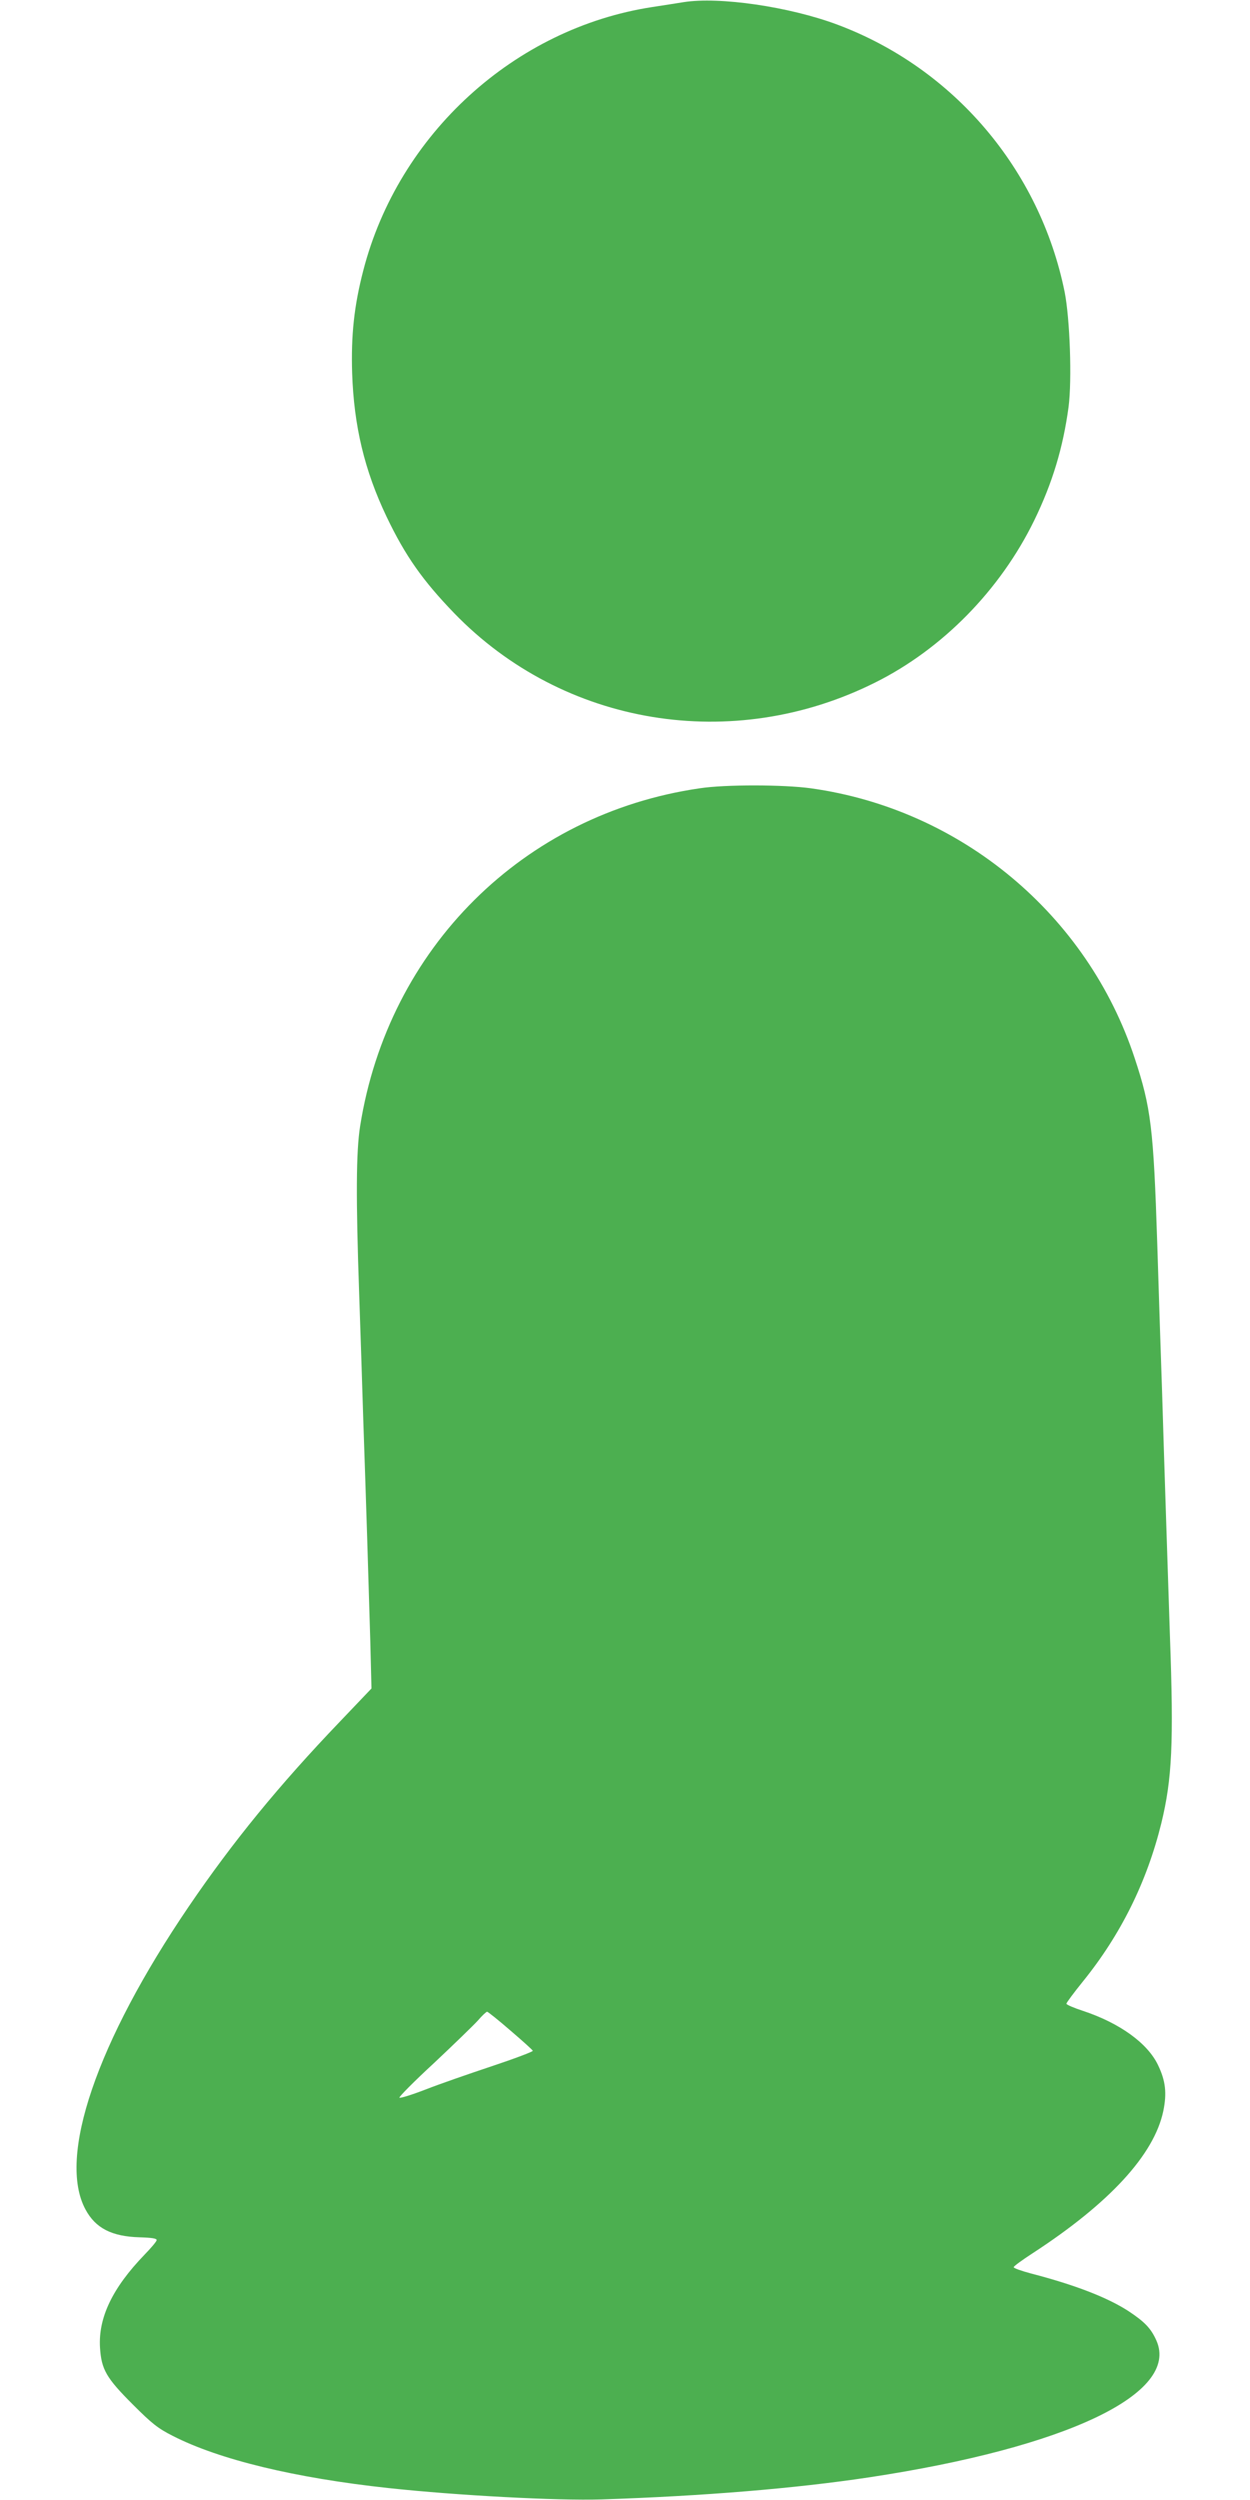
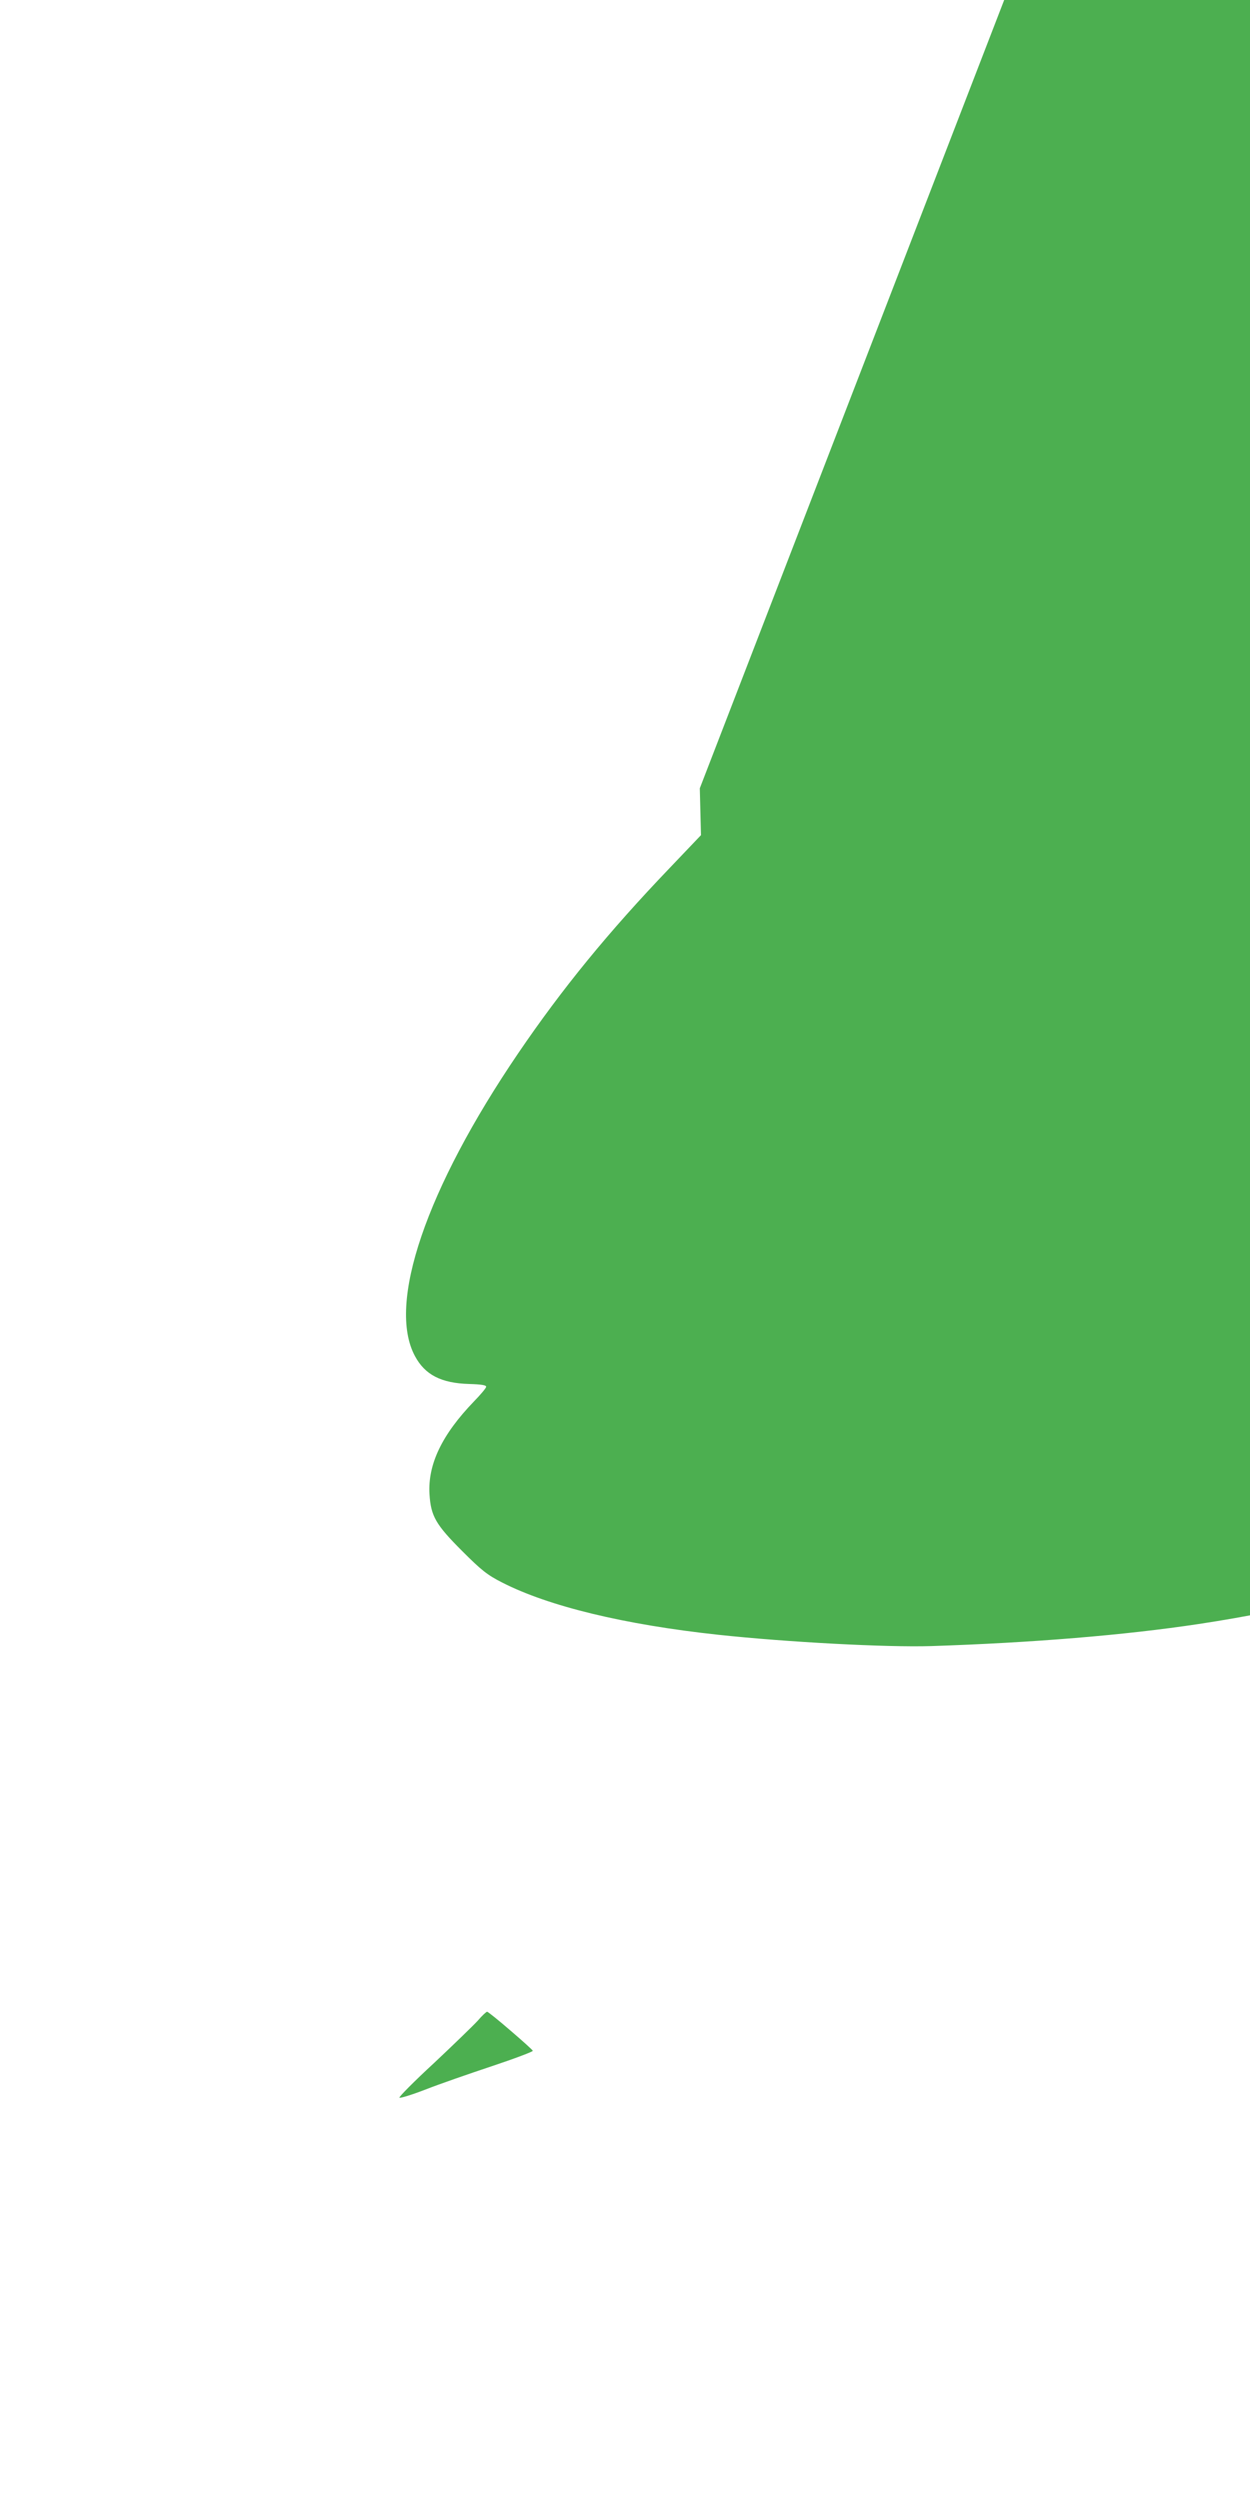
<svg xmlns="http://www.w3.org/2000/svg" version="1.0" width="640pt" height="1280pt" viewBox="0 0 640 1280" preserveAspectRatio="xMidYMid meet">
  <g transform="translate(0,1280) scale(0.1,-0.1)" fill="#4caf50" stroke="none">
-     <path d="M3500 12789 c-30 -5 -102 -16 -160 -25 -705 -108 -1300 -651 -1480 -1349 -47 -181 -63 -332 -57 -525 9 -271 63 -498 176 -735 96 -201 185 -327 346 -494 559 -578 1427 -721 2157 -355 344 172 639 473 813 829 94 193 148 374 176 581 18 139 7 452 -20 589 -127 627 -568 1146 -1164 1369 -246 92 -604 144 -787 115z" />
-     <path d="M3583 8764 c-904 -131 -1595 -819 -1739 -1729 -21 -132 -22 -370 -5 -860 6 -181 16 -472 21 -645 6 -173 15 -445 20 -605 5 -159 12 -398 16 -530 l6 -240 -162 -170 c-312 -326 -549 -616 -774 -947 -471 -693 -673 -1284 -528 -1551 51 -95 134 -138 277 -142 64 -2 89 -6 87 -15 -1 -7 -29 -40 -62 -74 -164 -170 -237 -322 -228 -475 7 -113 32 -156 168 -292 98 -98 128 -122 205 -161 237 -121 623 -215 1105 -267 353 -38 862 -65 1090 -58 520 17 992 56 1370 113 1011 153 1590 429 1471 700 -28 63 -60 96 -143 151 -108 70 -273 134 -500 193 -49 13 -88 27 -88 32 0 5 44 37 98 72 393 256 621 504 668 727 19 92 12 155 -27 236 -54 113 -198 216 -386 278 -46 15 -83 31 -83 36 0 5 37 55 83 112 196 242 329 512 403 812 55 227 64 408 44 960 -5 154 -14 429 -20 610 -6 182 -15 467 -20 635 -6 168 -17 513 -25 767 -19 586 -32 693 -115 944 -242 736 -889 1276 -1659 1383 -137 19 -437 20 -568 0z m-970 -6360 c62 -53 113 -99 115 -104 2 -4 -93 -40 -210 -79 -117 -39 -270 -92 -341 -120 -70 -27 -129 -45 -132 -41 -3 4 77 85 178 178 100 94 200 191 223 216 22 26 44 46 48 46 4 0 58 -43 119 -96z" />
+     <path d="M3583 8764 l6 -240 -162 -170 c-312 -326 -549 -616 -774 -947 -471 -693 -673 -1284 -528 -1551 51 -95 134 -138 277 -142 64 -2 89 -6 87 -15 -1 -7 -29 -40 -62 -74 -164 -170 -237 -322 -228 -475 7 -113 32 -156 168 -292 98 -98 128 -122 205 -161 237 -121 623 -215 1105 -267 353 -38 862 -65 1090 -58 520 17 992 56 1370 113 1011 153 1590 429 1471 700 -28 63 -60 96 -143 151 -108 70 -273 134 -500 193 -49 13 -88 27 -88 32 0 5 44 37 98 72 393 256 621 504 668 727 19 92 12 155 -27 236 -54 113 -198 216 -386 278 -46 15 -83 31 -83 36 0 5 37 55 83 112 196 242 329 512 403 812 55 227 64 408 44 960 -5 154 -14 429 -20 610 -6 182 -15 467 -20 635 -6 168 -17 513 -25 767 -19 586 -32 693 -115 944 -242 736 -889 1276 -1659 1383 -137 19 -437 20 -568 0z m-970 -6360 c62 -53 113 -99 115 -104 2 -4 -93 -40 -210 -79 -117 -39 -270 -92 -341 -120 -70 -27 -129 -45 -132 -41 -3 4 77 85 178 178 100 94 200 191 223 216 22 26 44 46 48 46 4 0 58 -43 119 -96z" />
  </g>
</svg>